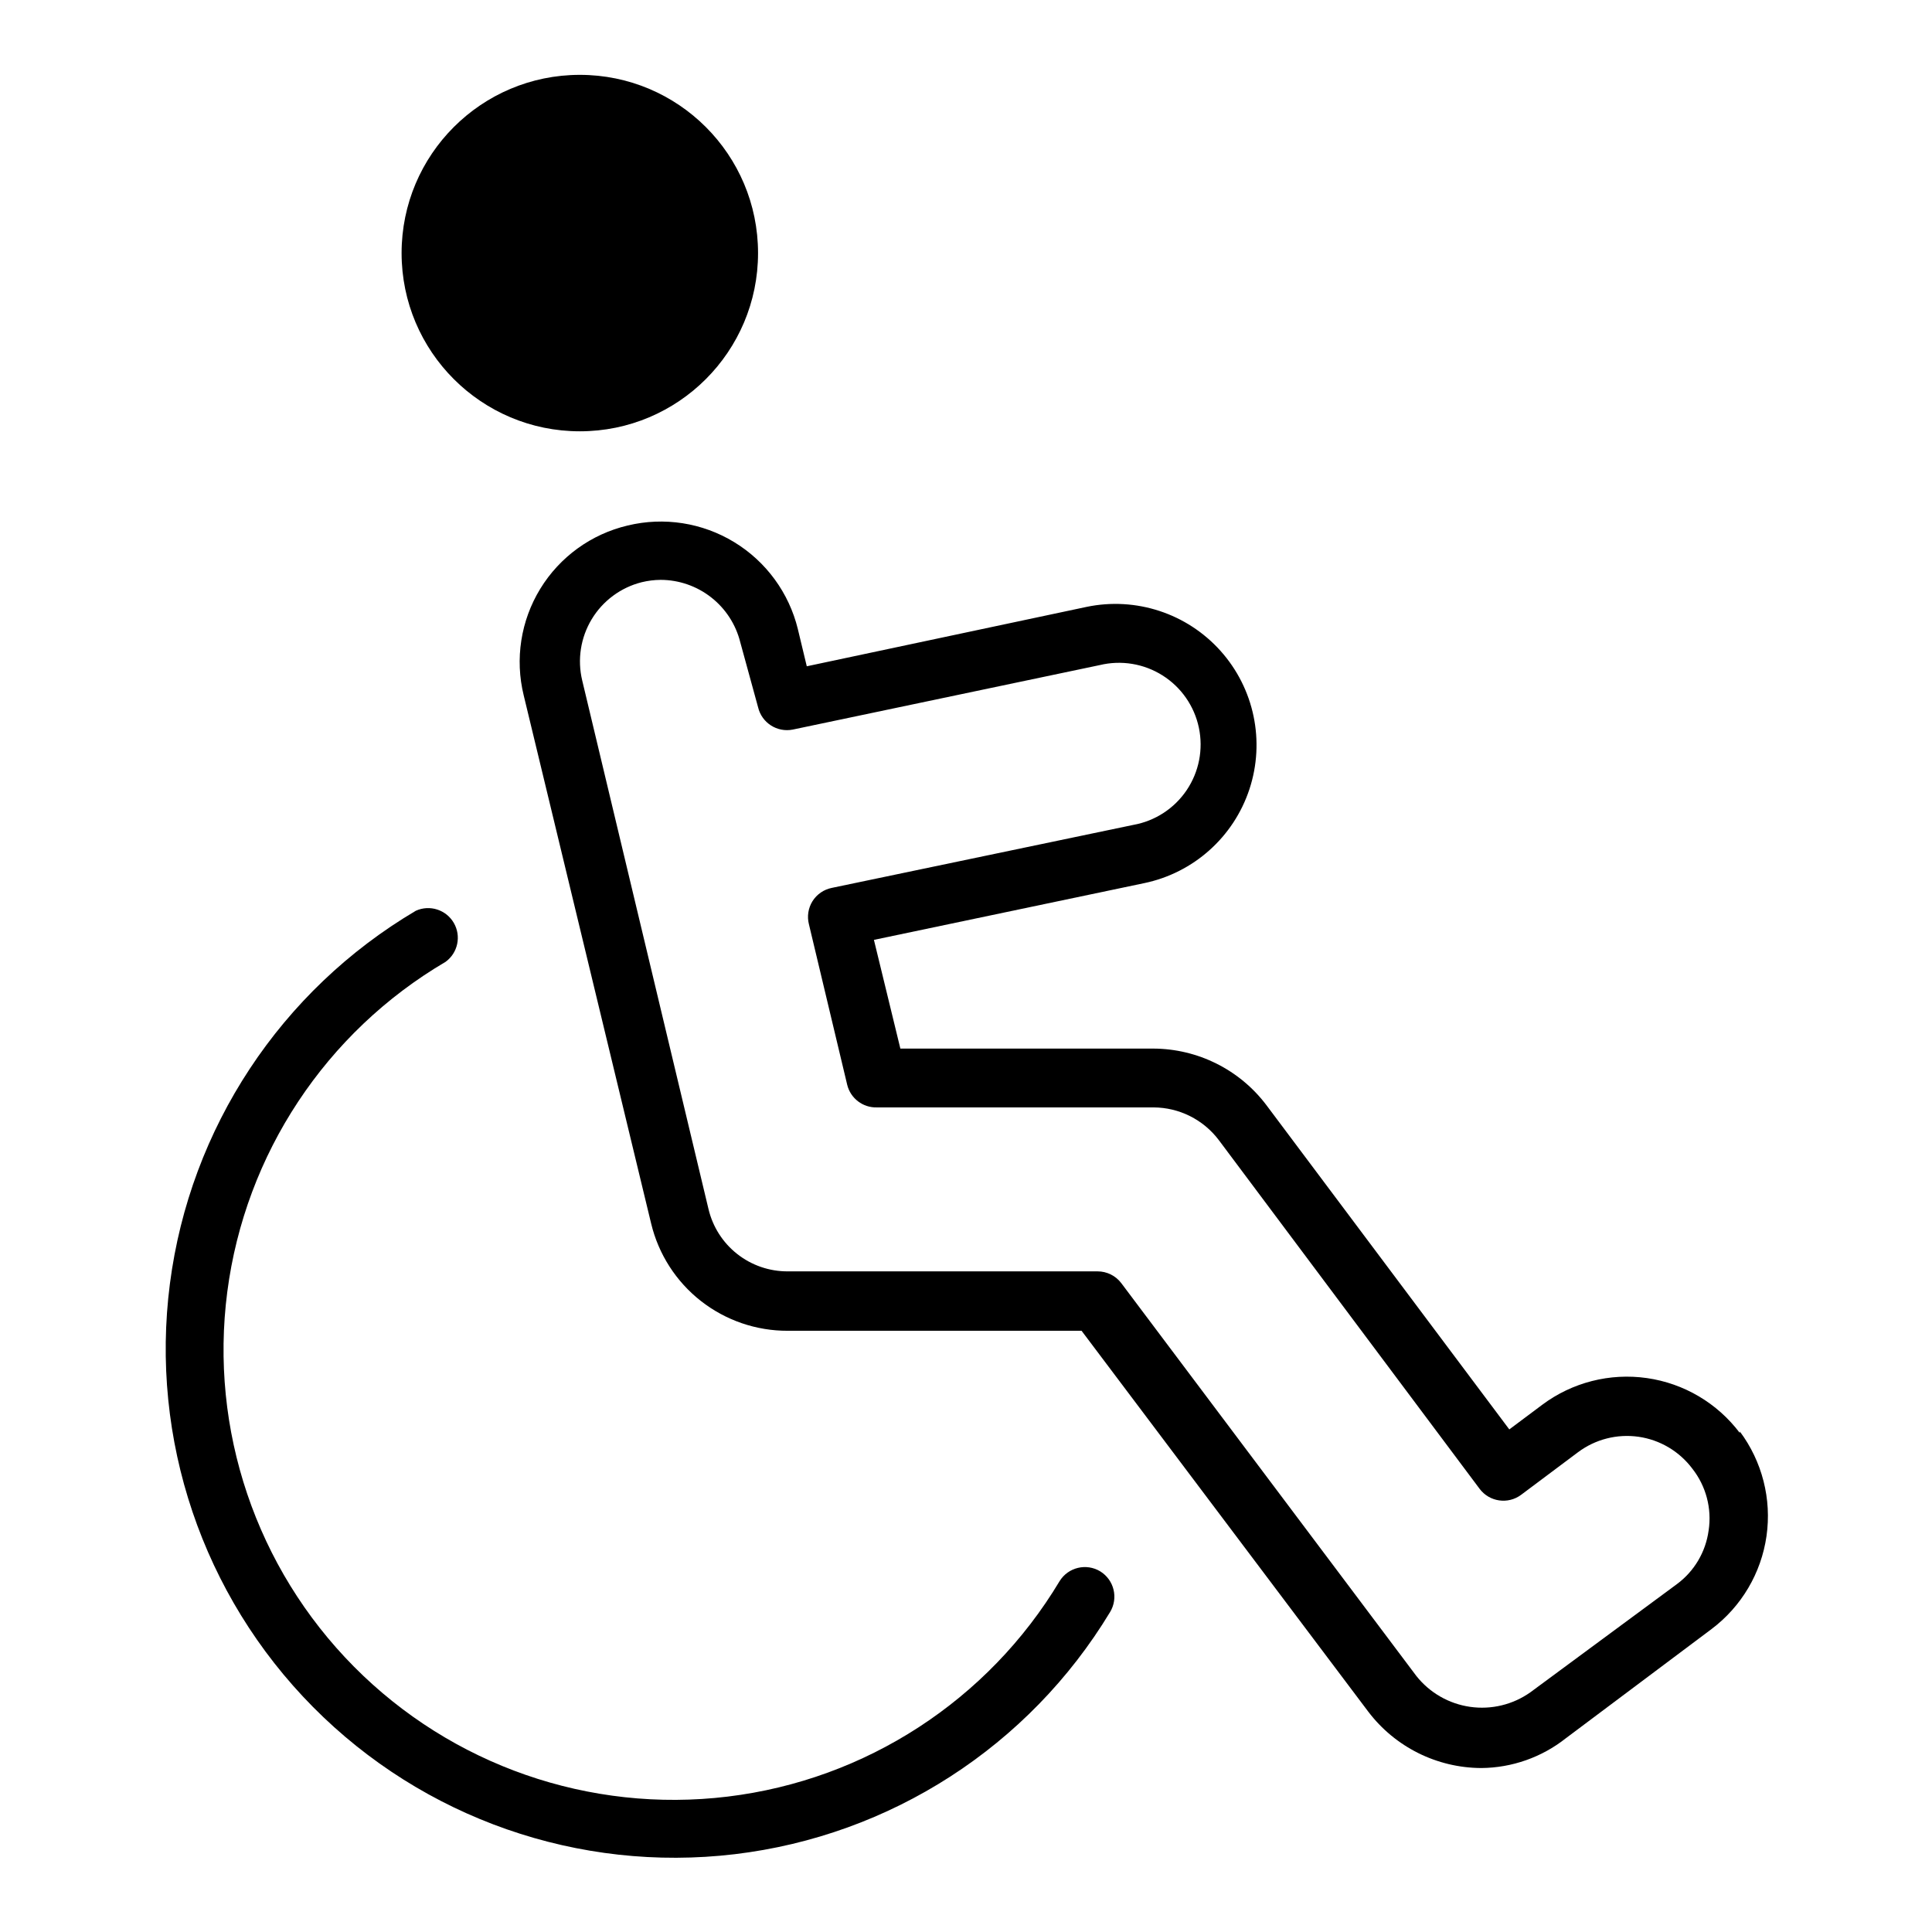
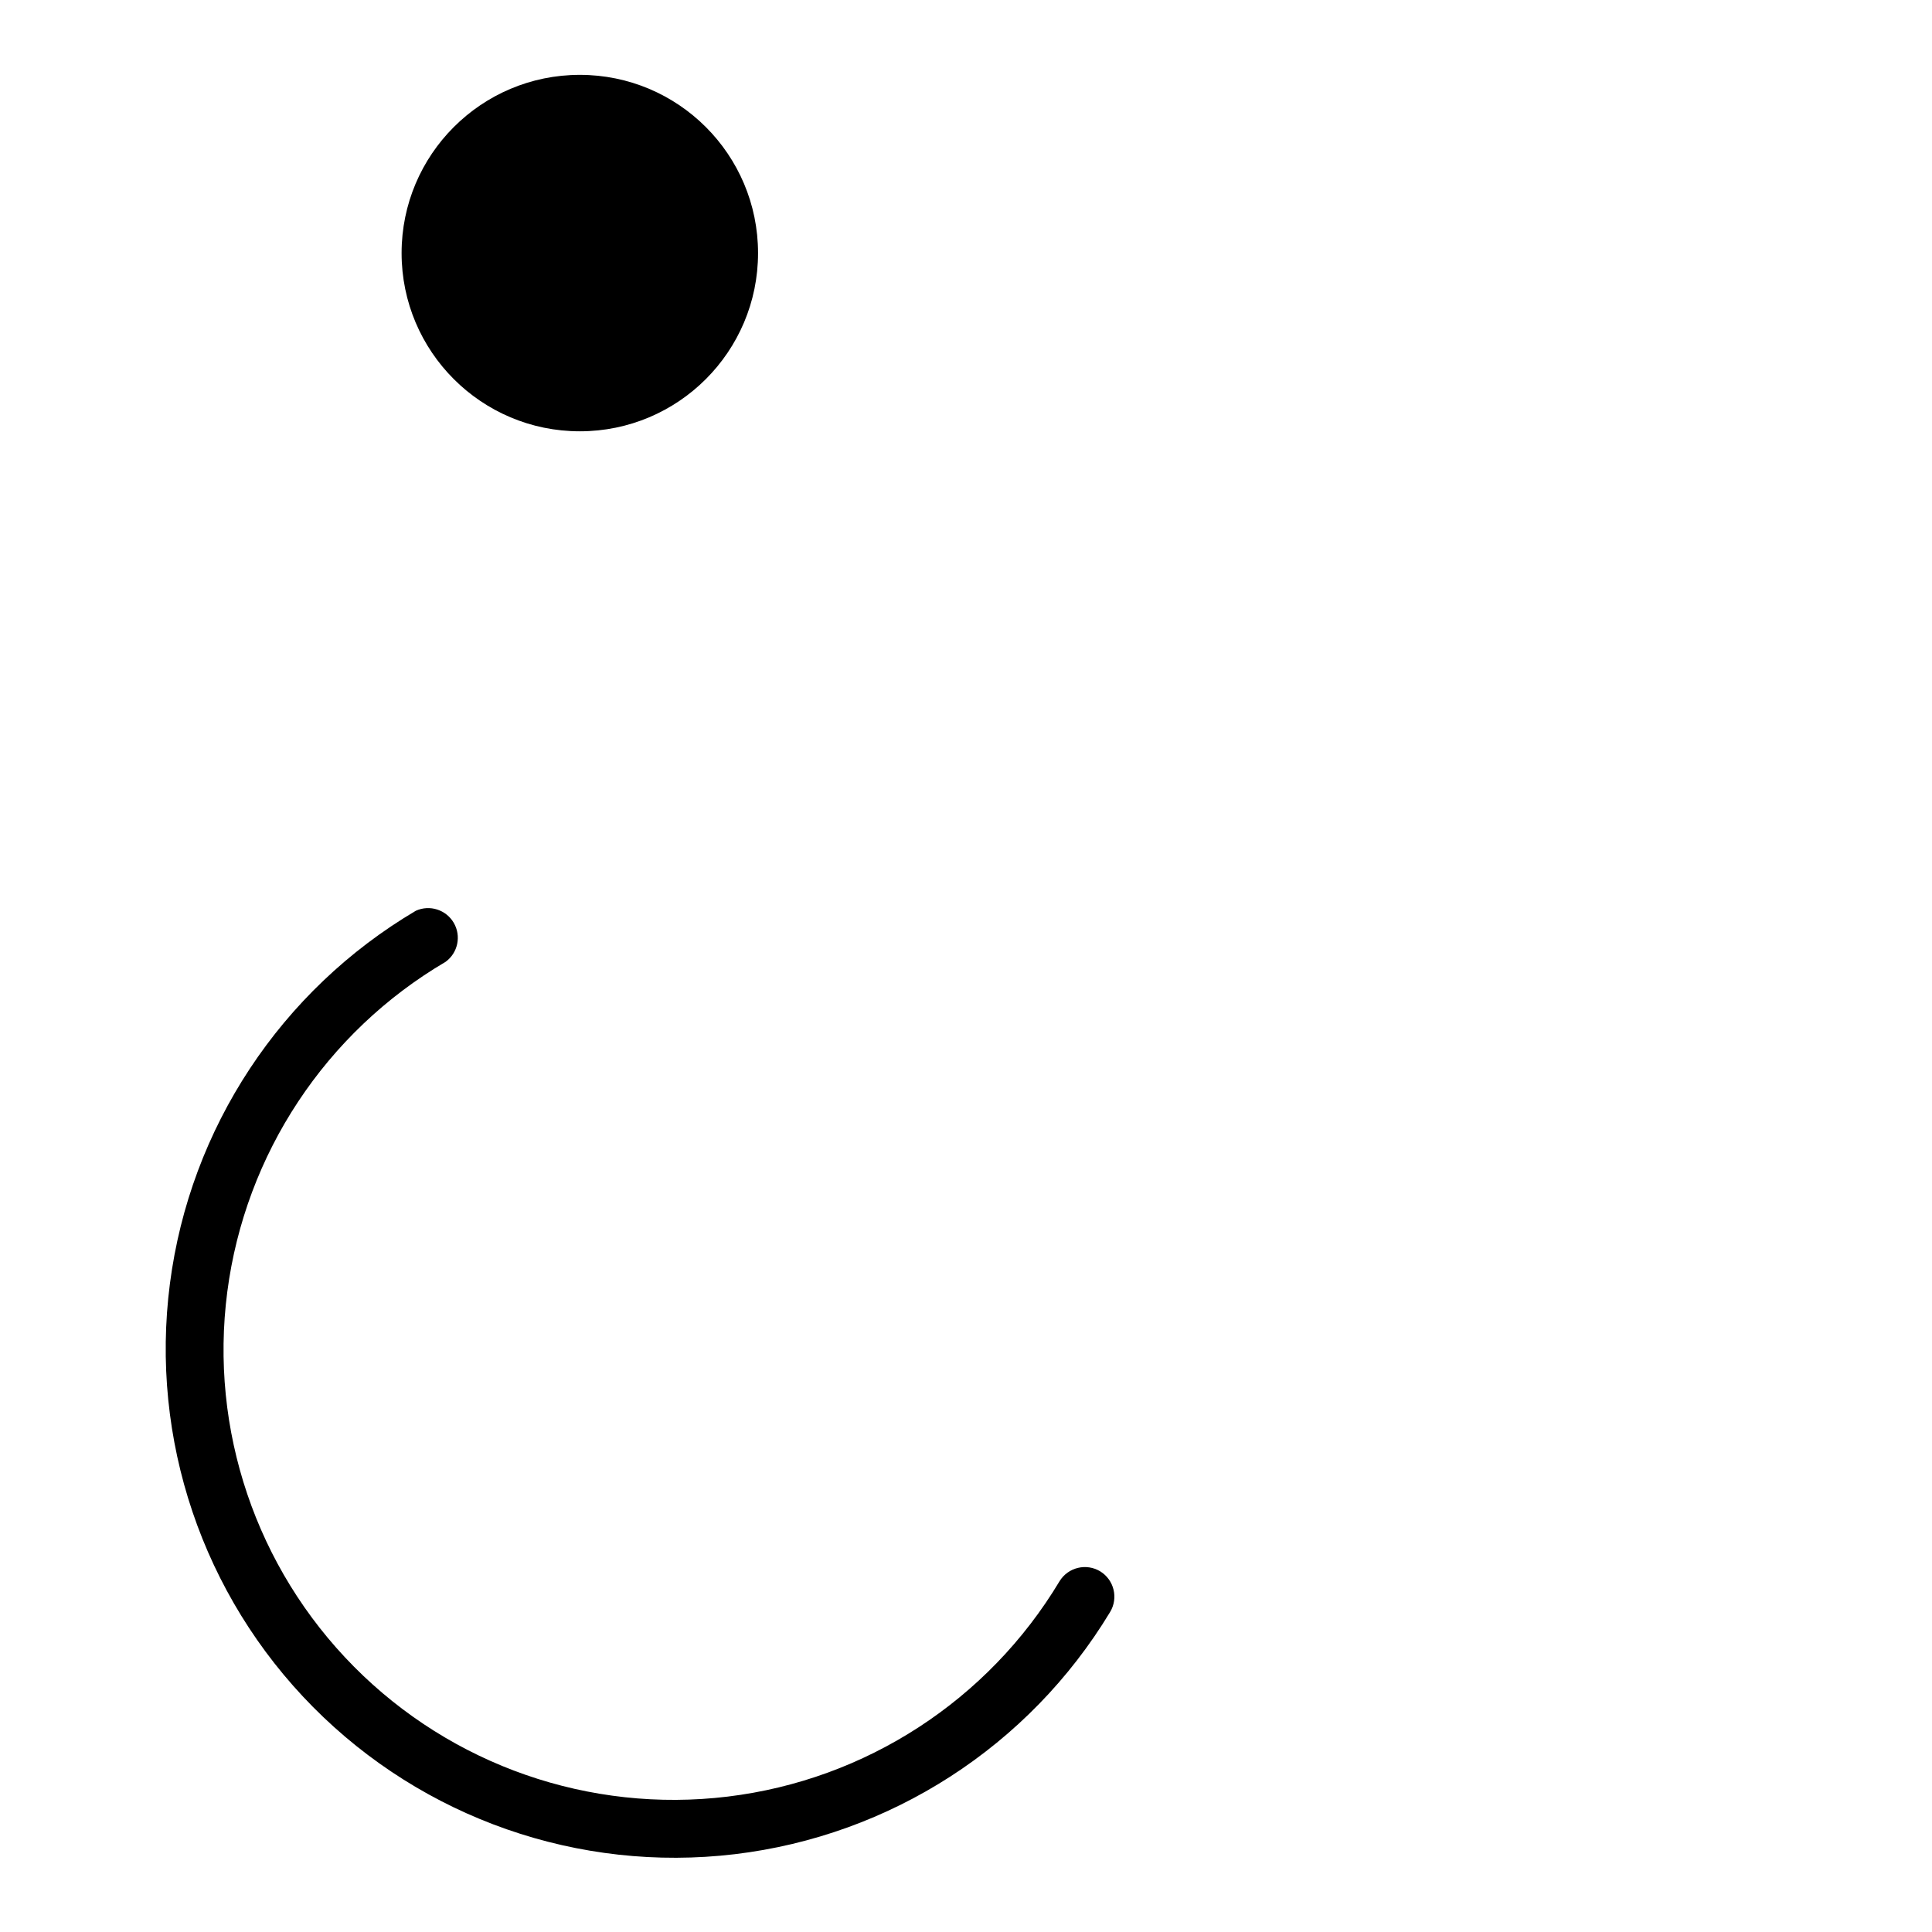
<svg xmlns="http://www.w3.org/2000/svg" fill="#000000" width="800px" height="800px" version="1.1" viewBox="144 144 512 512">
  <g>
-     <path d="m605.07 523.75c-5.965-7.914-14.82-13.148-24.633-14.547-9.809-1.402-19.777 1.141-27.719 7.07l-8.738 6.535-64.391-85.965c-7.094-9.379-18.156-14.906-29.914-14.957h-67.07l-7.008-28.812 71.637-15.035c13.078-2.727 23.707-12.227 27.883-24.914 4.176-12.691 1.266-26.645-7.637-36.605-8.898-9.961-22.441-14.418-35.52-11.691l-74.156 15.742-2.363-9.84 0.004 0.004c-2.348-9.617-8.418-17.914-16.871-23.062-8.457-5.152-18.609-6.738-28.234-4.41-9.648 2.273-17.988 8.312-23.164 16.77-5.172 8.457-6.754 18.629-4.387 28.258l33.77 139.96c1.953 8.121 6.59 15.352 13.16 20.508 6.574 5.156 14.695 7.945 23.051 7.91h77.855l75.965 100.92c7.117 9.391 18.211 14.922 29.992 14.957 8.117-0.07 15.984-2.84 22.355-7.871l38.652-28.969c7.918-5.965 13.148-14.82 14.551-24.633 1.398-9.809-1.141-19.777-7.07-27.719zm-8.266 25.82c-0.762 5.695-3.801 10.84-8.426 14.25l-38.809 28.652c-4.637 3.285-10.352 4.664-15.977 3.859s-10.723-3.734-14.25-8.188l-78.172-104.07c-1.484-1.98-3.82-3.148-6.297-3.148h-82.105c-4.856 0.023-9.574-1.594-13.395-4.598-3.816-3-6.504-7.207-7.621-11.934l-33.457-140.04c-1.336-5.539-0.43-11.383 2.516-16.262 2.949-4.879 7.703-8.398 13.227-9.793 1.648-0.402 3.34-0.617 5.039-0.629 4.856 0.012 9.566 1.645 13.387 4.641 3.824 2.992 6.535 7.18 7.711 11.891l4.723 17.238c0.977 4.129 5.051 6.738 9.211 5.902l81.316-17.082c5.691-1.379 11.703-0.395 16.656 2.734 4.953 3.125 8.426 8.125 9.629 13.855 1.207 5.731 0.035 11.707-3.242 16.562s-8.379 8.172-14.148 9.199l-79.898 16.691c-2.121 0.426-3.973 1.707-5.117 3.539-1.121 1.812-1.465 3.996-0.945 6.062l10.156 42.59c0.887 3.598 4.164 6.09 7.871 5.981h73.289c6.809 0.023 13.215 3.227 17.316 8.66l69.117 92.418c2.609 3.477 7.543 4.184 11.02 1.574l15.035-11.258h0.004c4.59-3.445 10.363-4.922 16.047-4.113 5.684 0.812 10.812 3.852 14.258 8.441 3.641 4.629 5.207 10.555 4.332 16.375z" />
    <path d="m344.89 211.07c0 26.086-21.148 47.23-47.23 47.23-26.086 0-47.234-21.145-47.234-47.23 0-26.086 21.148-47.234 47.234-47.234 26.082 0 47.23 21.148 47.23 47.234" />
    <path d="m435.58 560.43c-3.695-2.242-8.512-1.082-10.781 2.598-18.934 31.59-51.395 52.66-87.953 57.09-36.559 4.43-73.113-8.281-99.039-34.434-25.93-26.152-38.32-62.816-33.574-99.332 4.746-36.52 26.098-68.801 57.852-87.457 3.262-2.371 4.203-6.832 2.176-10.32-2.031-3.492-6.371-4.879-10.051-3.219-35.797 21.137-59.848 57.602-65.18 98.828-5.332 41.23 8.652 82.613 37.898 112.16 29.246 29.543 70.48 43.949 111.76 39.039 41.281-4.91 77.992-28.586 99.492-64.168 2.242-3.699 1.082-8.516-2.602-10.785z" />
  </g>
</svg>